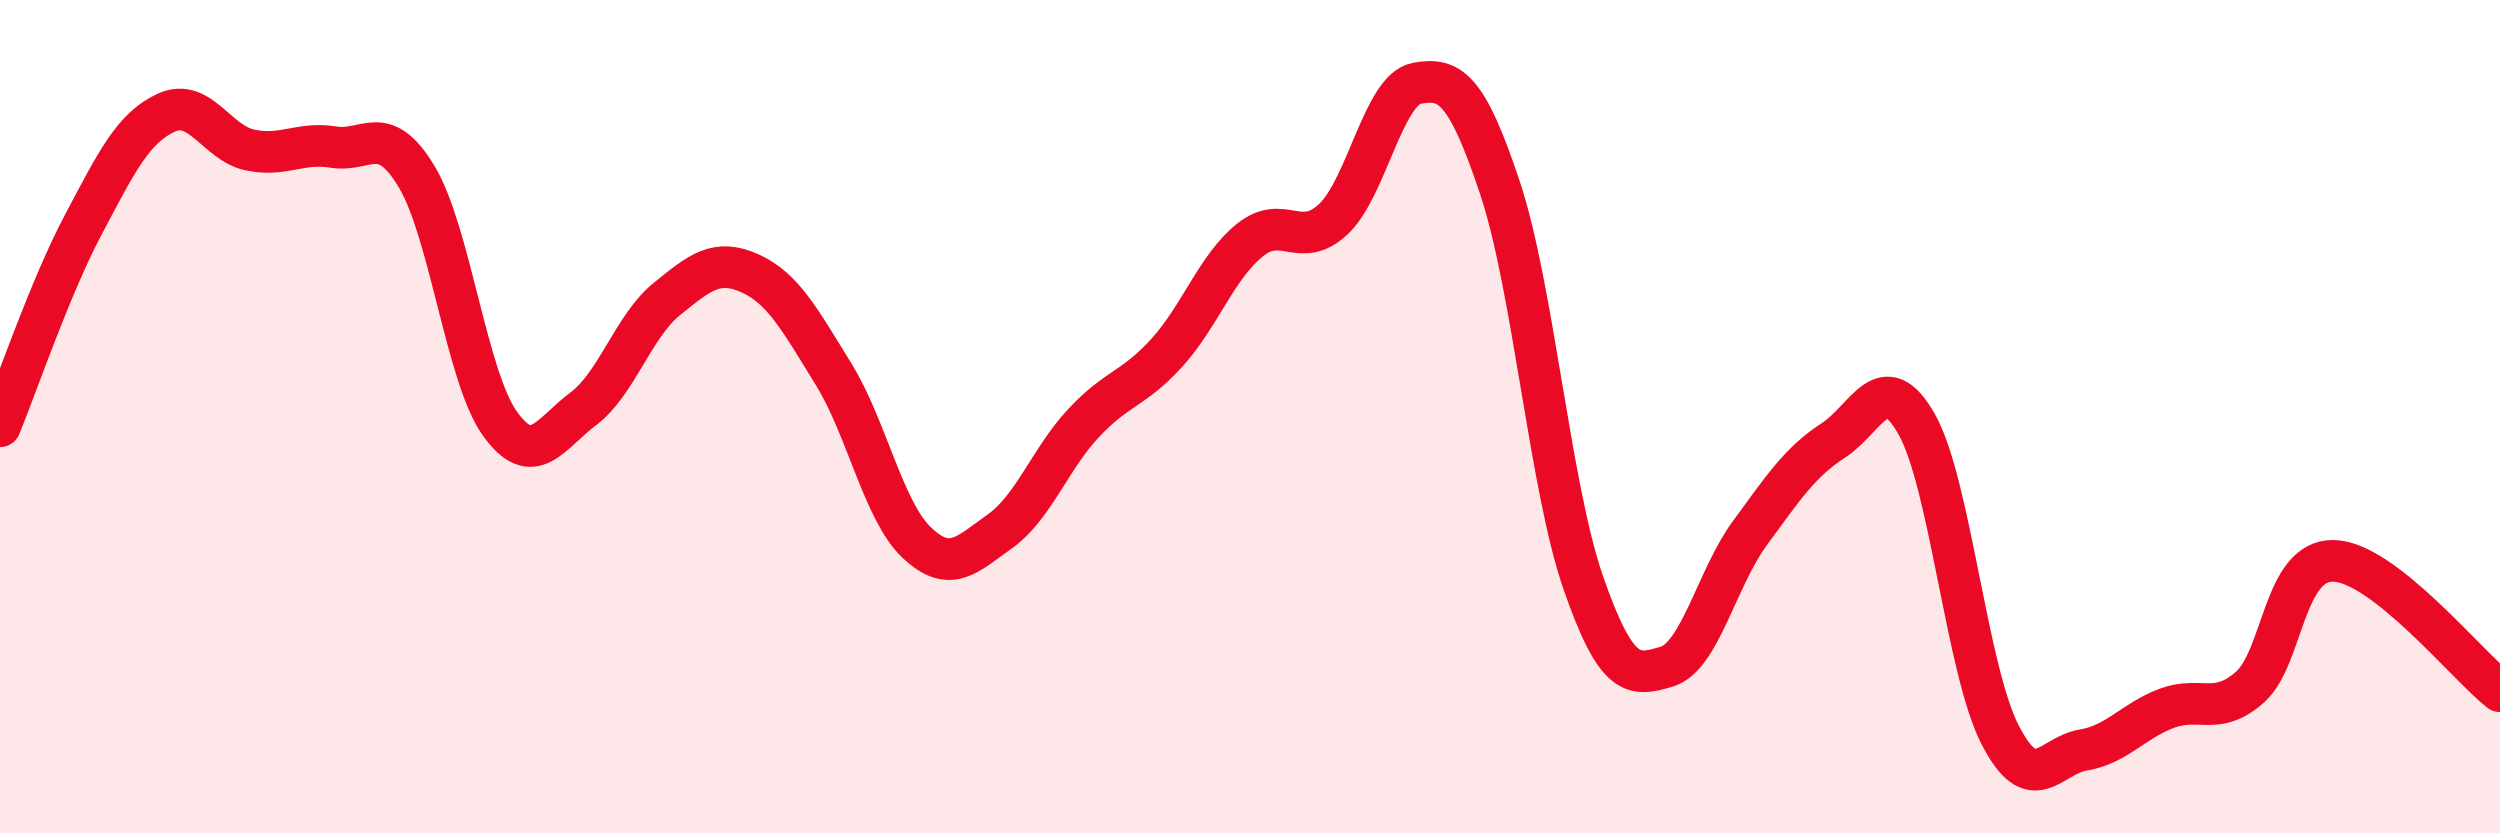
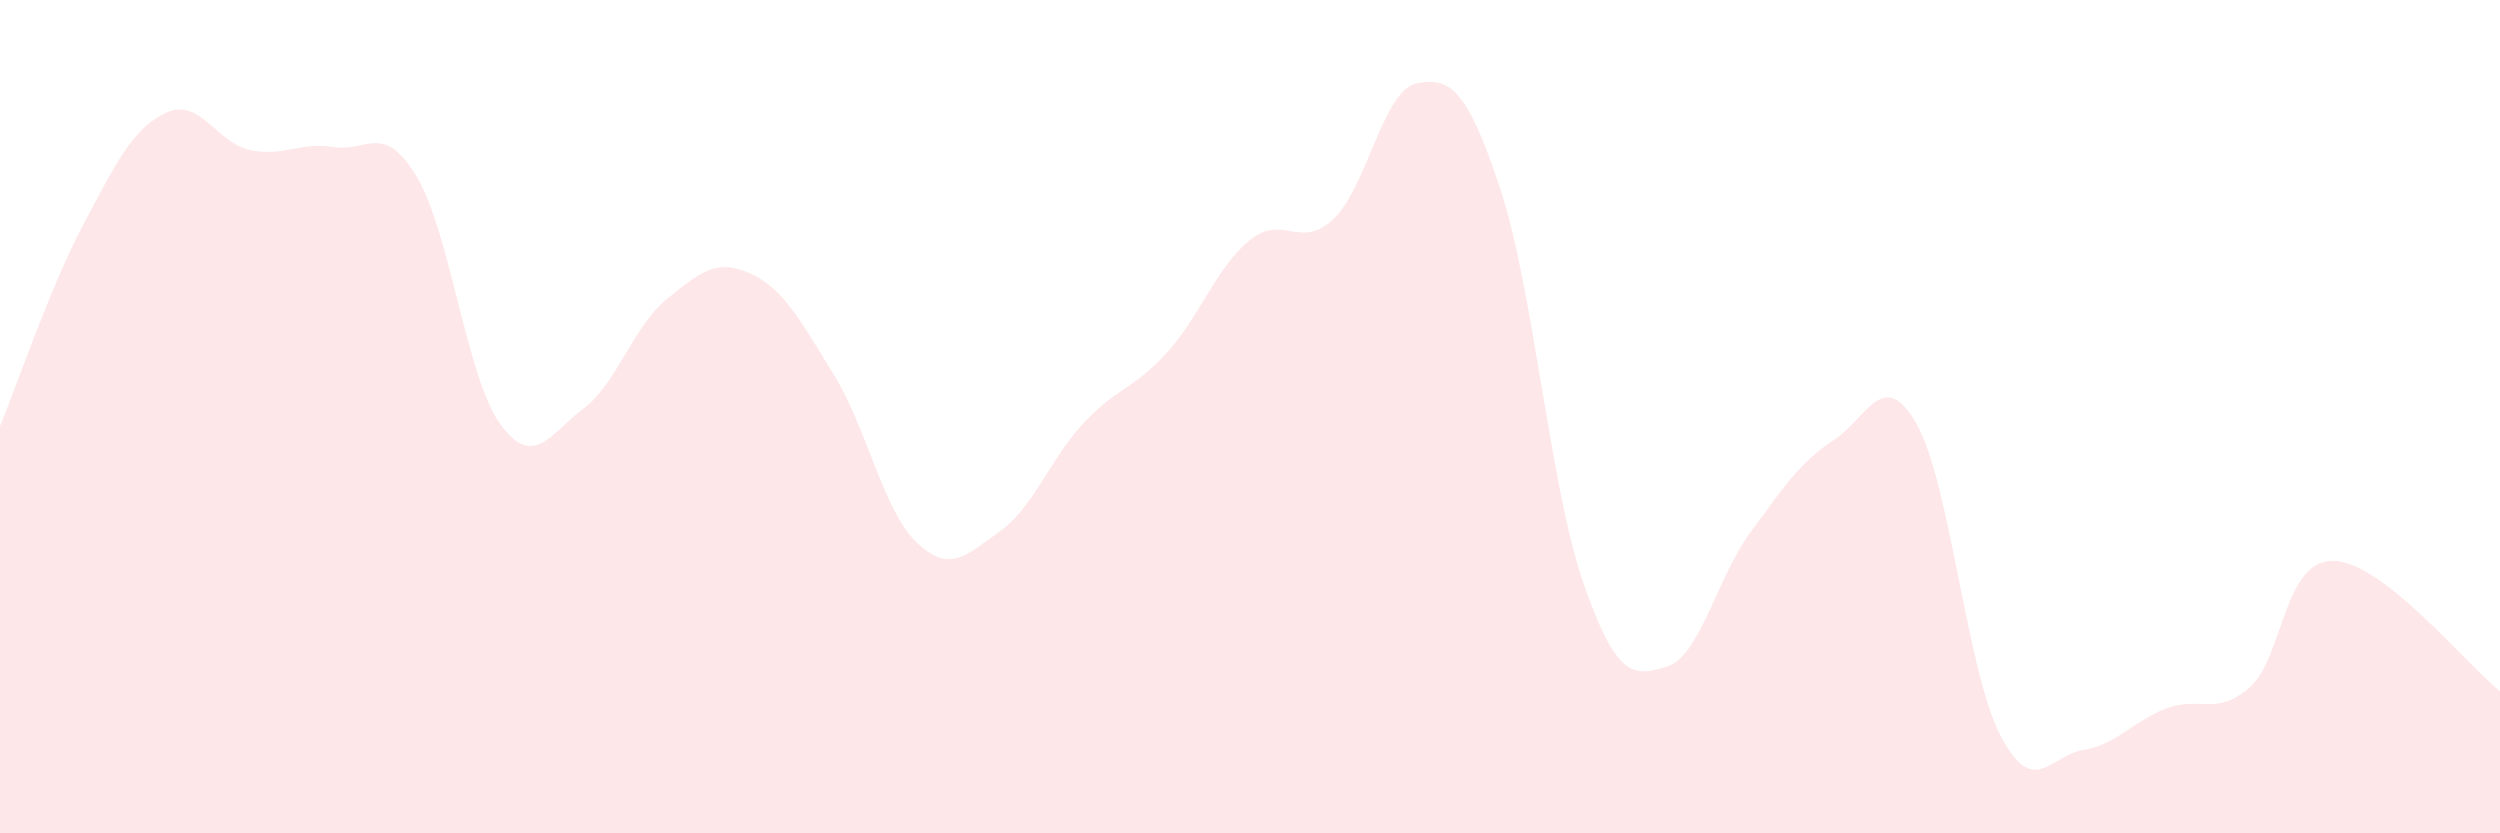
<svg xmlns="http://www.w3.org/2000/svg" width="60" height="20" viewBox="0 0 60 20">
  <path d="M 0,10.23 C 0.4,9.26 1.2,6.9 2,5.39 C 2.8,3.88 3.2,3.06 4,2.7 C 4.8,2.34 5.2,3.43 6,3.6 C 6.8,3.77 7.2,3.4 8,3.53 C 8.8,3.66 9.2,2.91 10,4.24 C 10.8,5.57 11.2,9.06 12,10.17 C 12.8,11.28 13.2,10.41 14,9.81 C 14.8,9.21 15.2,7.83 16,7.18 C 16.8,6.53 17.2,6.2 18,6.56 C 18.8,6.92 19.2,7.68 20,8.97 C 20.8,10.26 21.2,12.26 22,13.02 C 22.8,13.78 23.2,13.32 24,12.75 C 24.8,12.18 25.2,11.02 26,10.16 C 26.8,9.3 27.2,9.35 28,8.47 C 28.8,7.59 29.2,6.4 30,5.76 C 30.8,5.12 31.2,6.01 32,5.26 C 32.8,4.51 33.2,2.15 34,2 C 34.8,1.85 35.2,2.11 36,4.51 C 36.8,6.91 37.2,11.69 38,13.99 C 38.8,16.29 39.2,16.24 40,16 C 40.8,15.76 41.2,13.88 42,12.79 C 42.8,11.7 43.2,11.09 44,10.57 C 44.8,10.05 45.2,8.77 46,10.18 C 46.8,11.59 47.2,16.07 48,17.63 C 48.8,19.19 49.2,18.13 50,18 C 50.8,17.87 51.2,17.3 52,17 C 52.8,16.7 53.2,17.2 54,16.49 C 54.8,15.78 54.8,13.44 56,13.46 C 57.2,13.48 59.2,15.96 60,16.59L60 20L0 20Z" fill="#EB0A25" opacity="0.1" stroke-linecap="round" stroke-linejoin="round" />
-   <path d="M 0,10.23 C 0.4,9.26 1.2,6.9 2,5.39 C 2.8,3.88 3.2,3.06 4,2.7 C 4.8,2.34 5.2,3.43 6,3.6 C 6.8,3.77 7.2,3.4 8,3.53 C 8.8,3.66 9.2,2.91 10,4.24 C 10.8,5.57 11.2,9.06 12,10.17 C 12.8,11.28 13.2,10.41 14,9.81 C 14.8,9.21 15.2,7.83 16,7.18 C 16.8,6.53 17.2,6.2 18,6.56 C 18.8,6.92 19.2,7.68 20,8.97 C 20.8,10.26 21.2,12.26 22,13.02 C 22.8,13.78 23.2,13.32 24,12.75 C 24.8,12.18 25.2,11.02 26,10.16 C 26.8,9.3 27.2,9.35 28,8.47 C 28.8,7.59 29.2,6.4 30,5.76 C 30.8,5.12 31.2,6.01 32,5.26 C 32.8,4.51 33.2,2.15 34,2 C 34.8,1.85 35.2,2.11 36,4.51 C 36.8,6.91 37.2,11.69 38,13.99 C 38.8,16.29 39.2,16.24 40,16 C 40.8,15.76 41.2,13.88 42,12.79 C 42.8,11.7 43.2,11.09 44,10.57 C 44.8,10.05 45.2,8.77 46,10.18 C 46.8,11.59 47.2,16.07 48,17.63 C 48.8,19.19 49.2,18.13 50,18 C 50.8,17.87 51.2,17.3 52,17 C 52.8,16.7 53.2,17.2 54,16.49 C 54.8,15.78 54.8,13.44 56,13.46 C 57.2,13.48 59.2,15.96 60,16.59" stroke="#EB0A25" stroke-width="1" fill="none" stroke-linecap="round" stroke-linejoin="round" />
</svg>